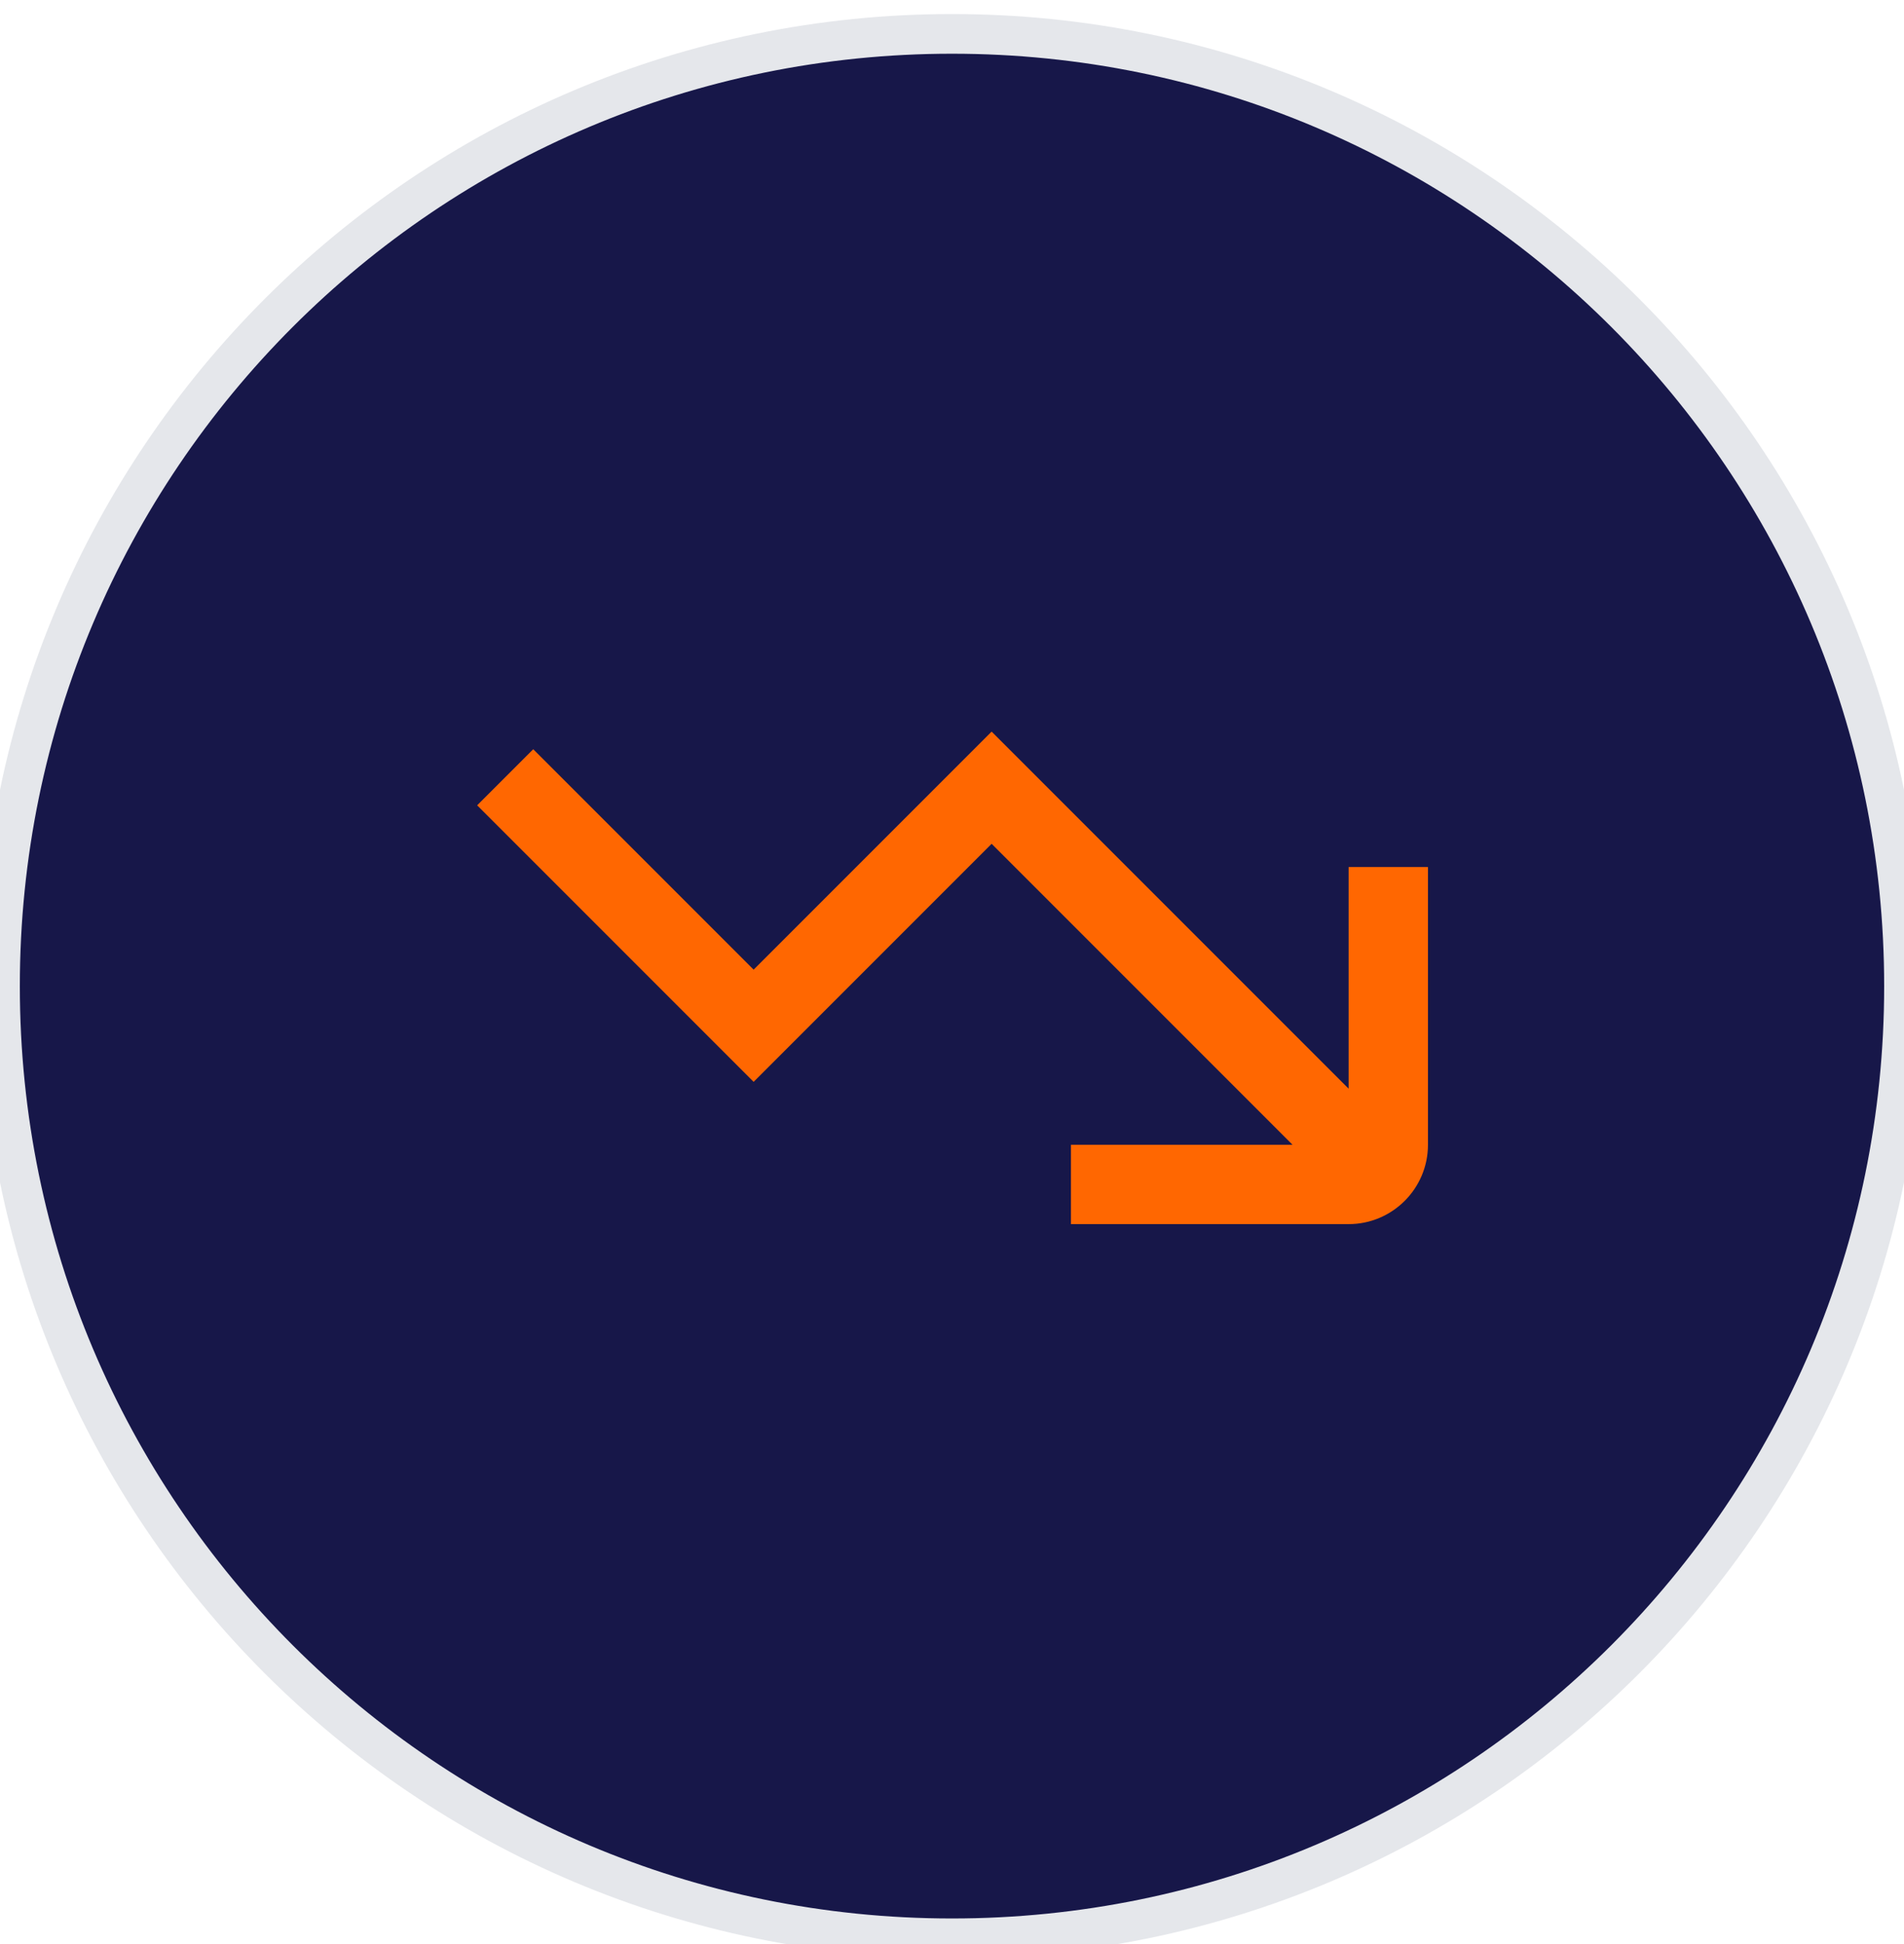
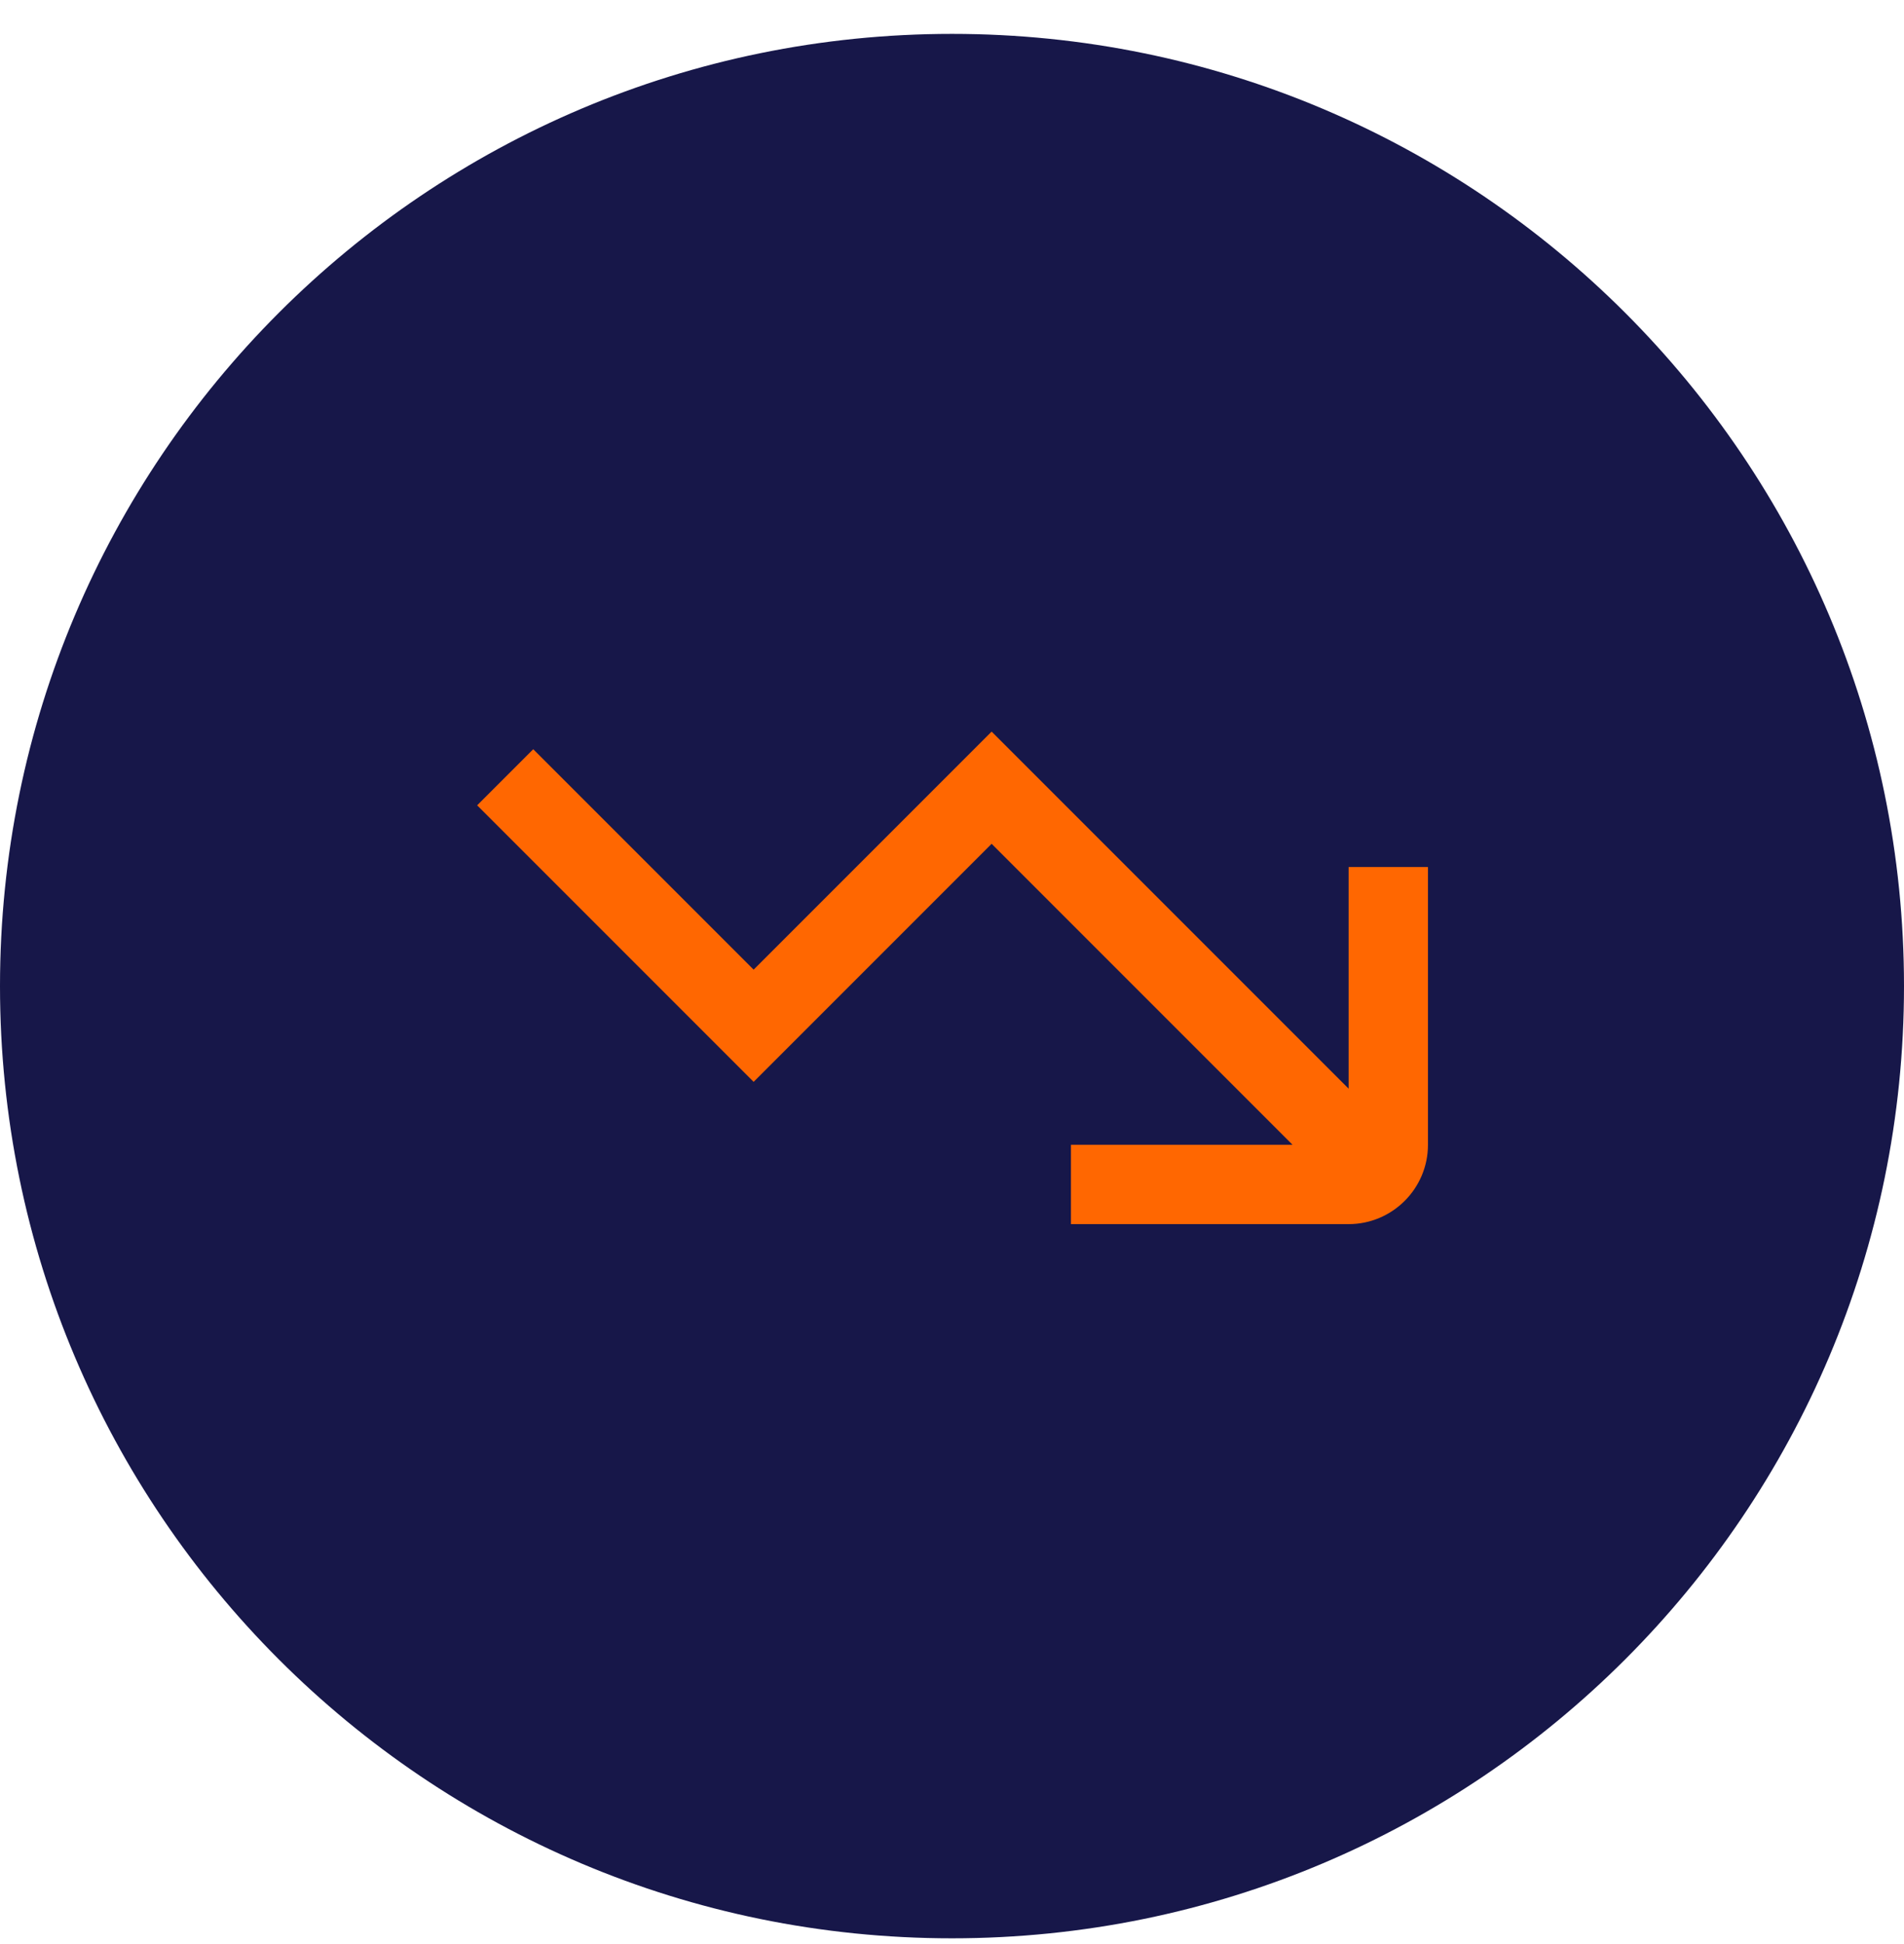
<svg xmlns="http://www.w3.org/2000/svg" width="48" height="49" viewBox="0 0 48 49" fill="none">
  <path d="M24 0.854C37.255 0.854 48 11.6 48 24.855C48 38.109 37.255 48.855 24 48.855C10.745 48.855 0 38.109 0 24.855C0 11.6 10.745 0.854 24 0.854Z" fill="#171749" />
-   <path d="M24 0.854C37.255 0.854 48 11.6 48 24.855C48 38.109 37.255 48.855 24 48.855C10.745 48.855 0 38.109 0 24.855C0 11.6 10.745 0.854 24 0.854Z" stroke="#E5E7EB" />
  <path d="M33.999 21.854V27.44L24.999 18.44L18.999 24.44L13.443 18.884L12.029 20.298L18.999 27.268L24.999 21.268L32.585 28.854H26.999V30.854H33.999C35.102 30.854 35.999 29.957 35.999 28.854V21.854H33.999Z" fill="#FF6701" />
</svg>